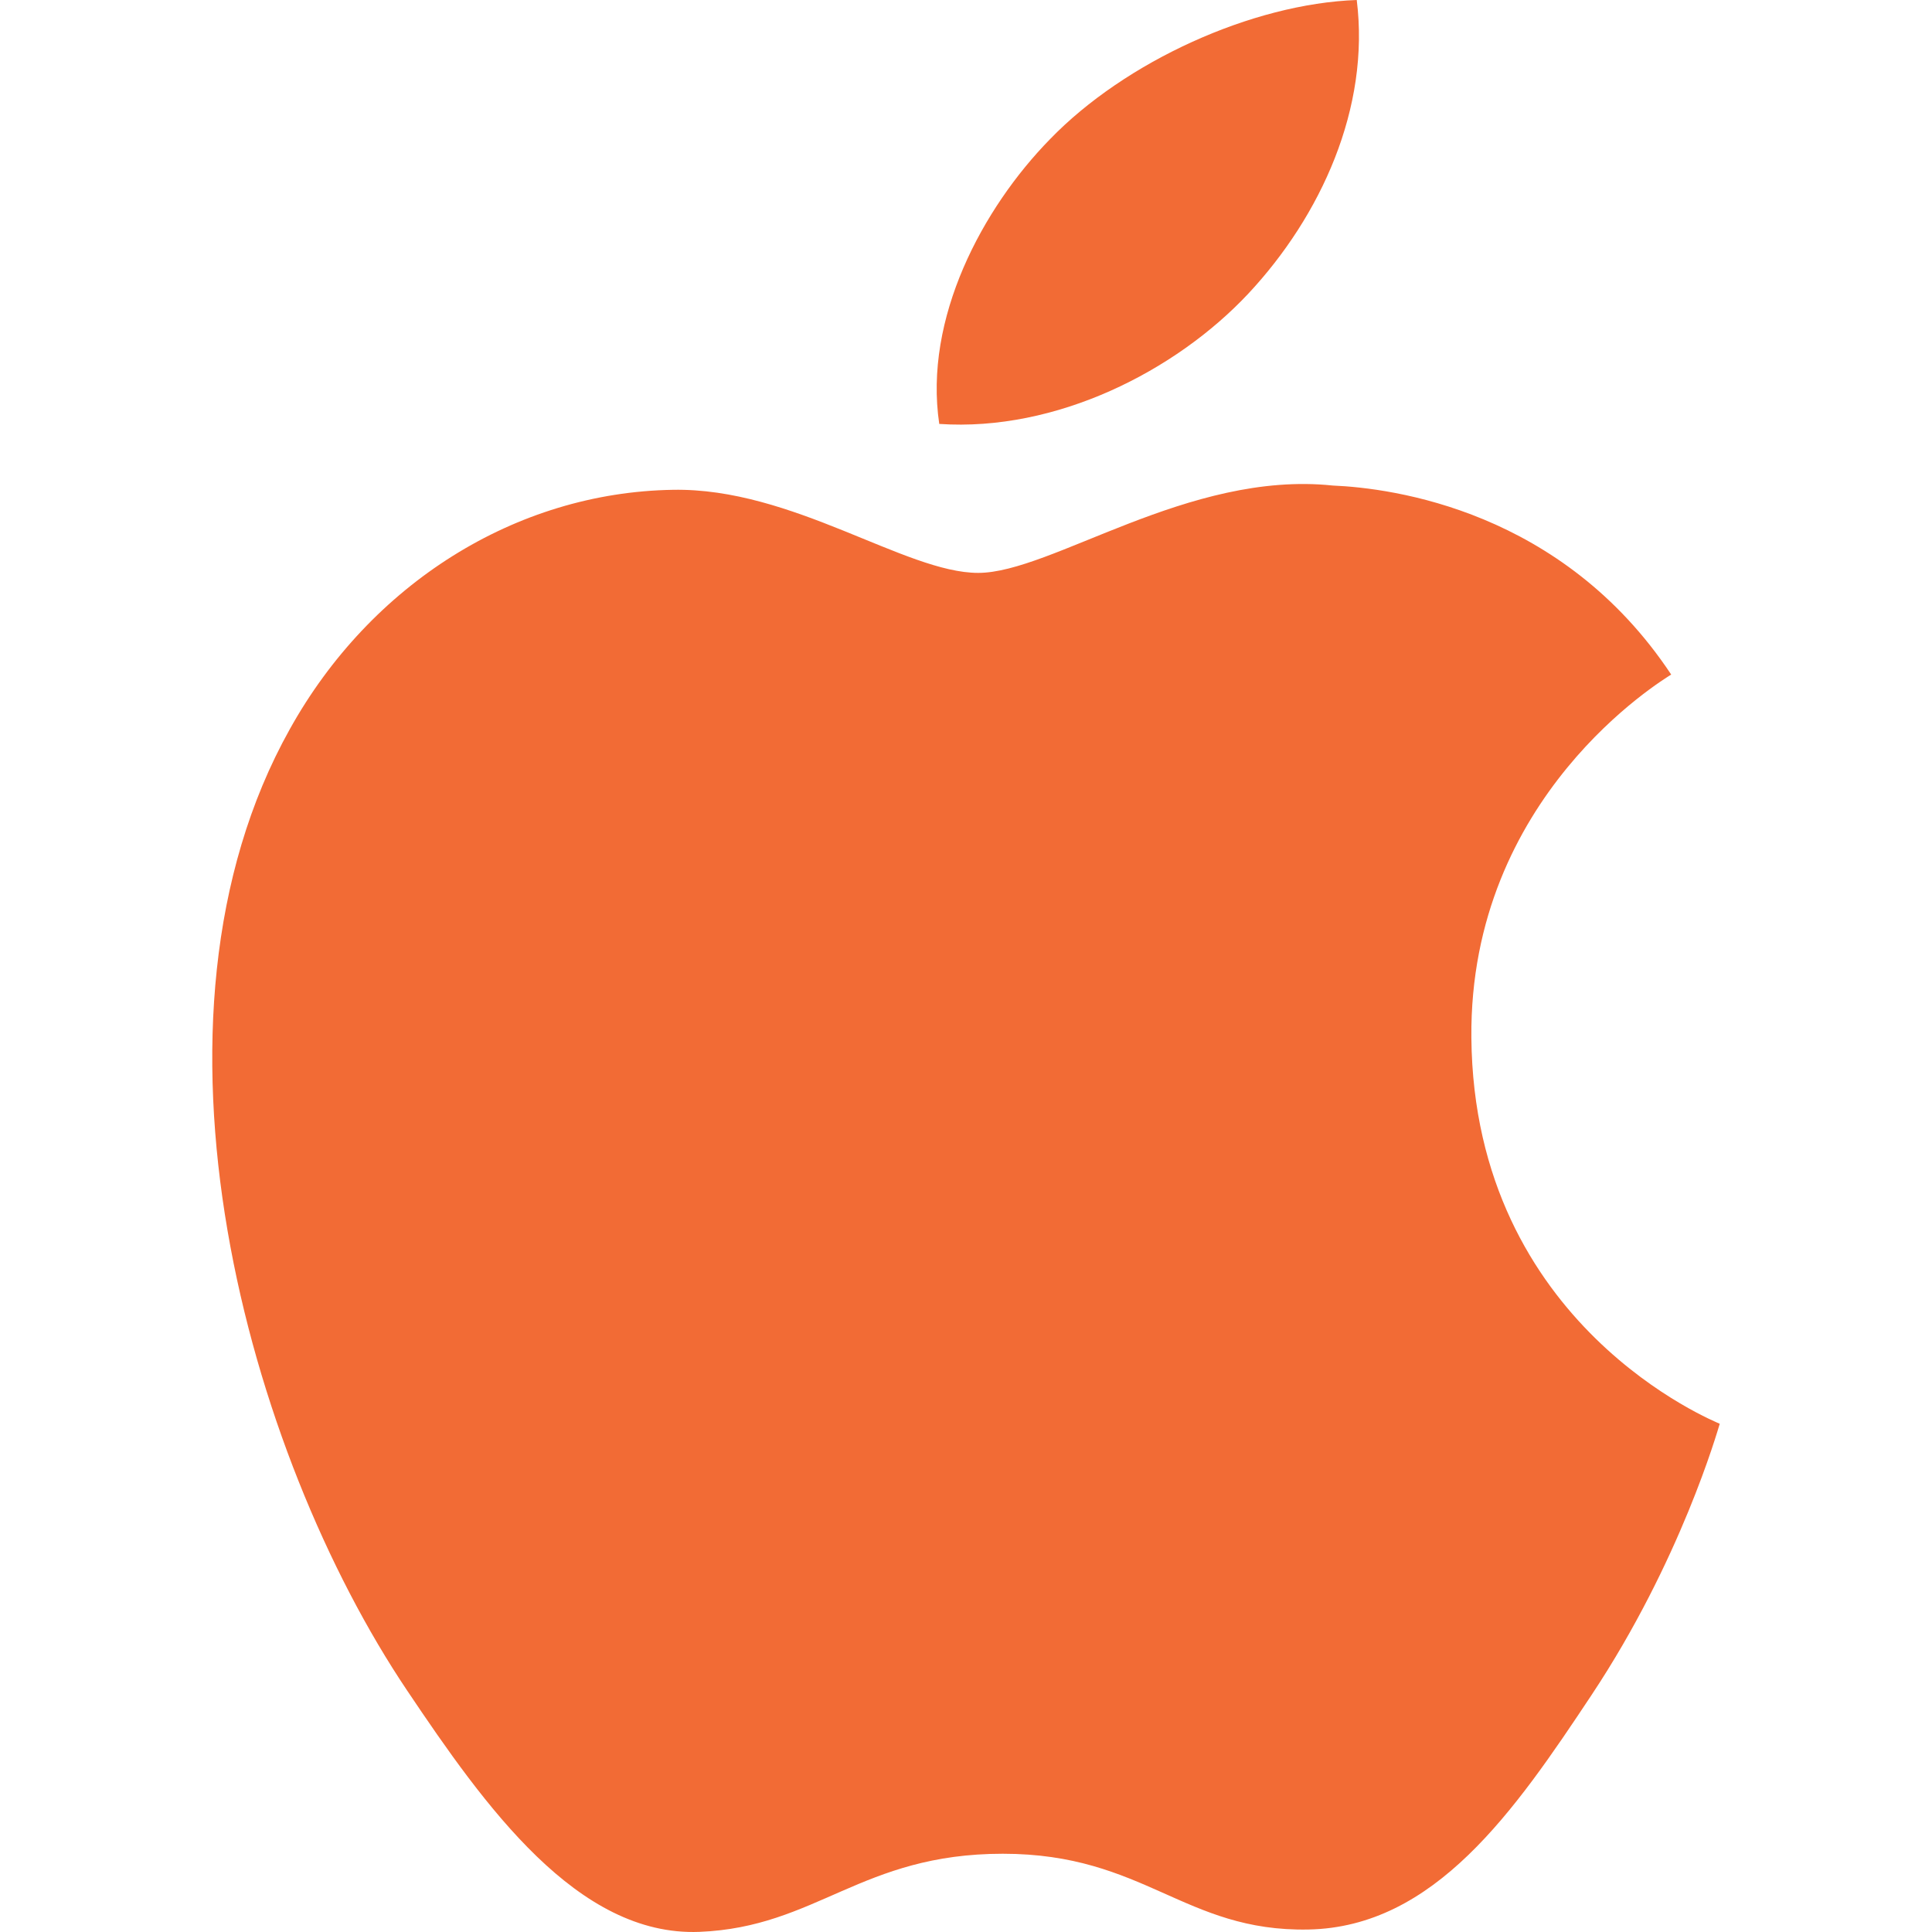
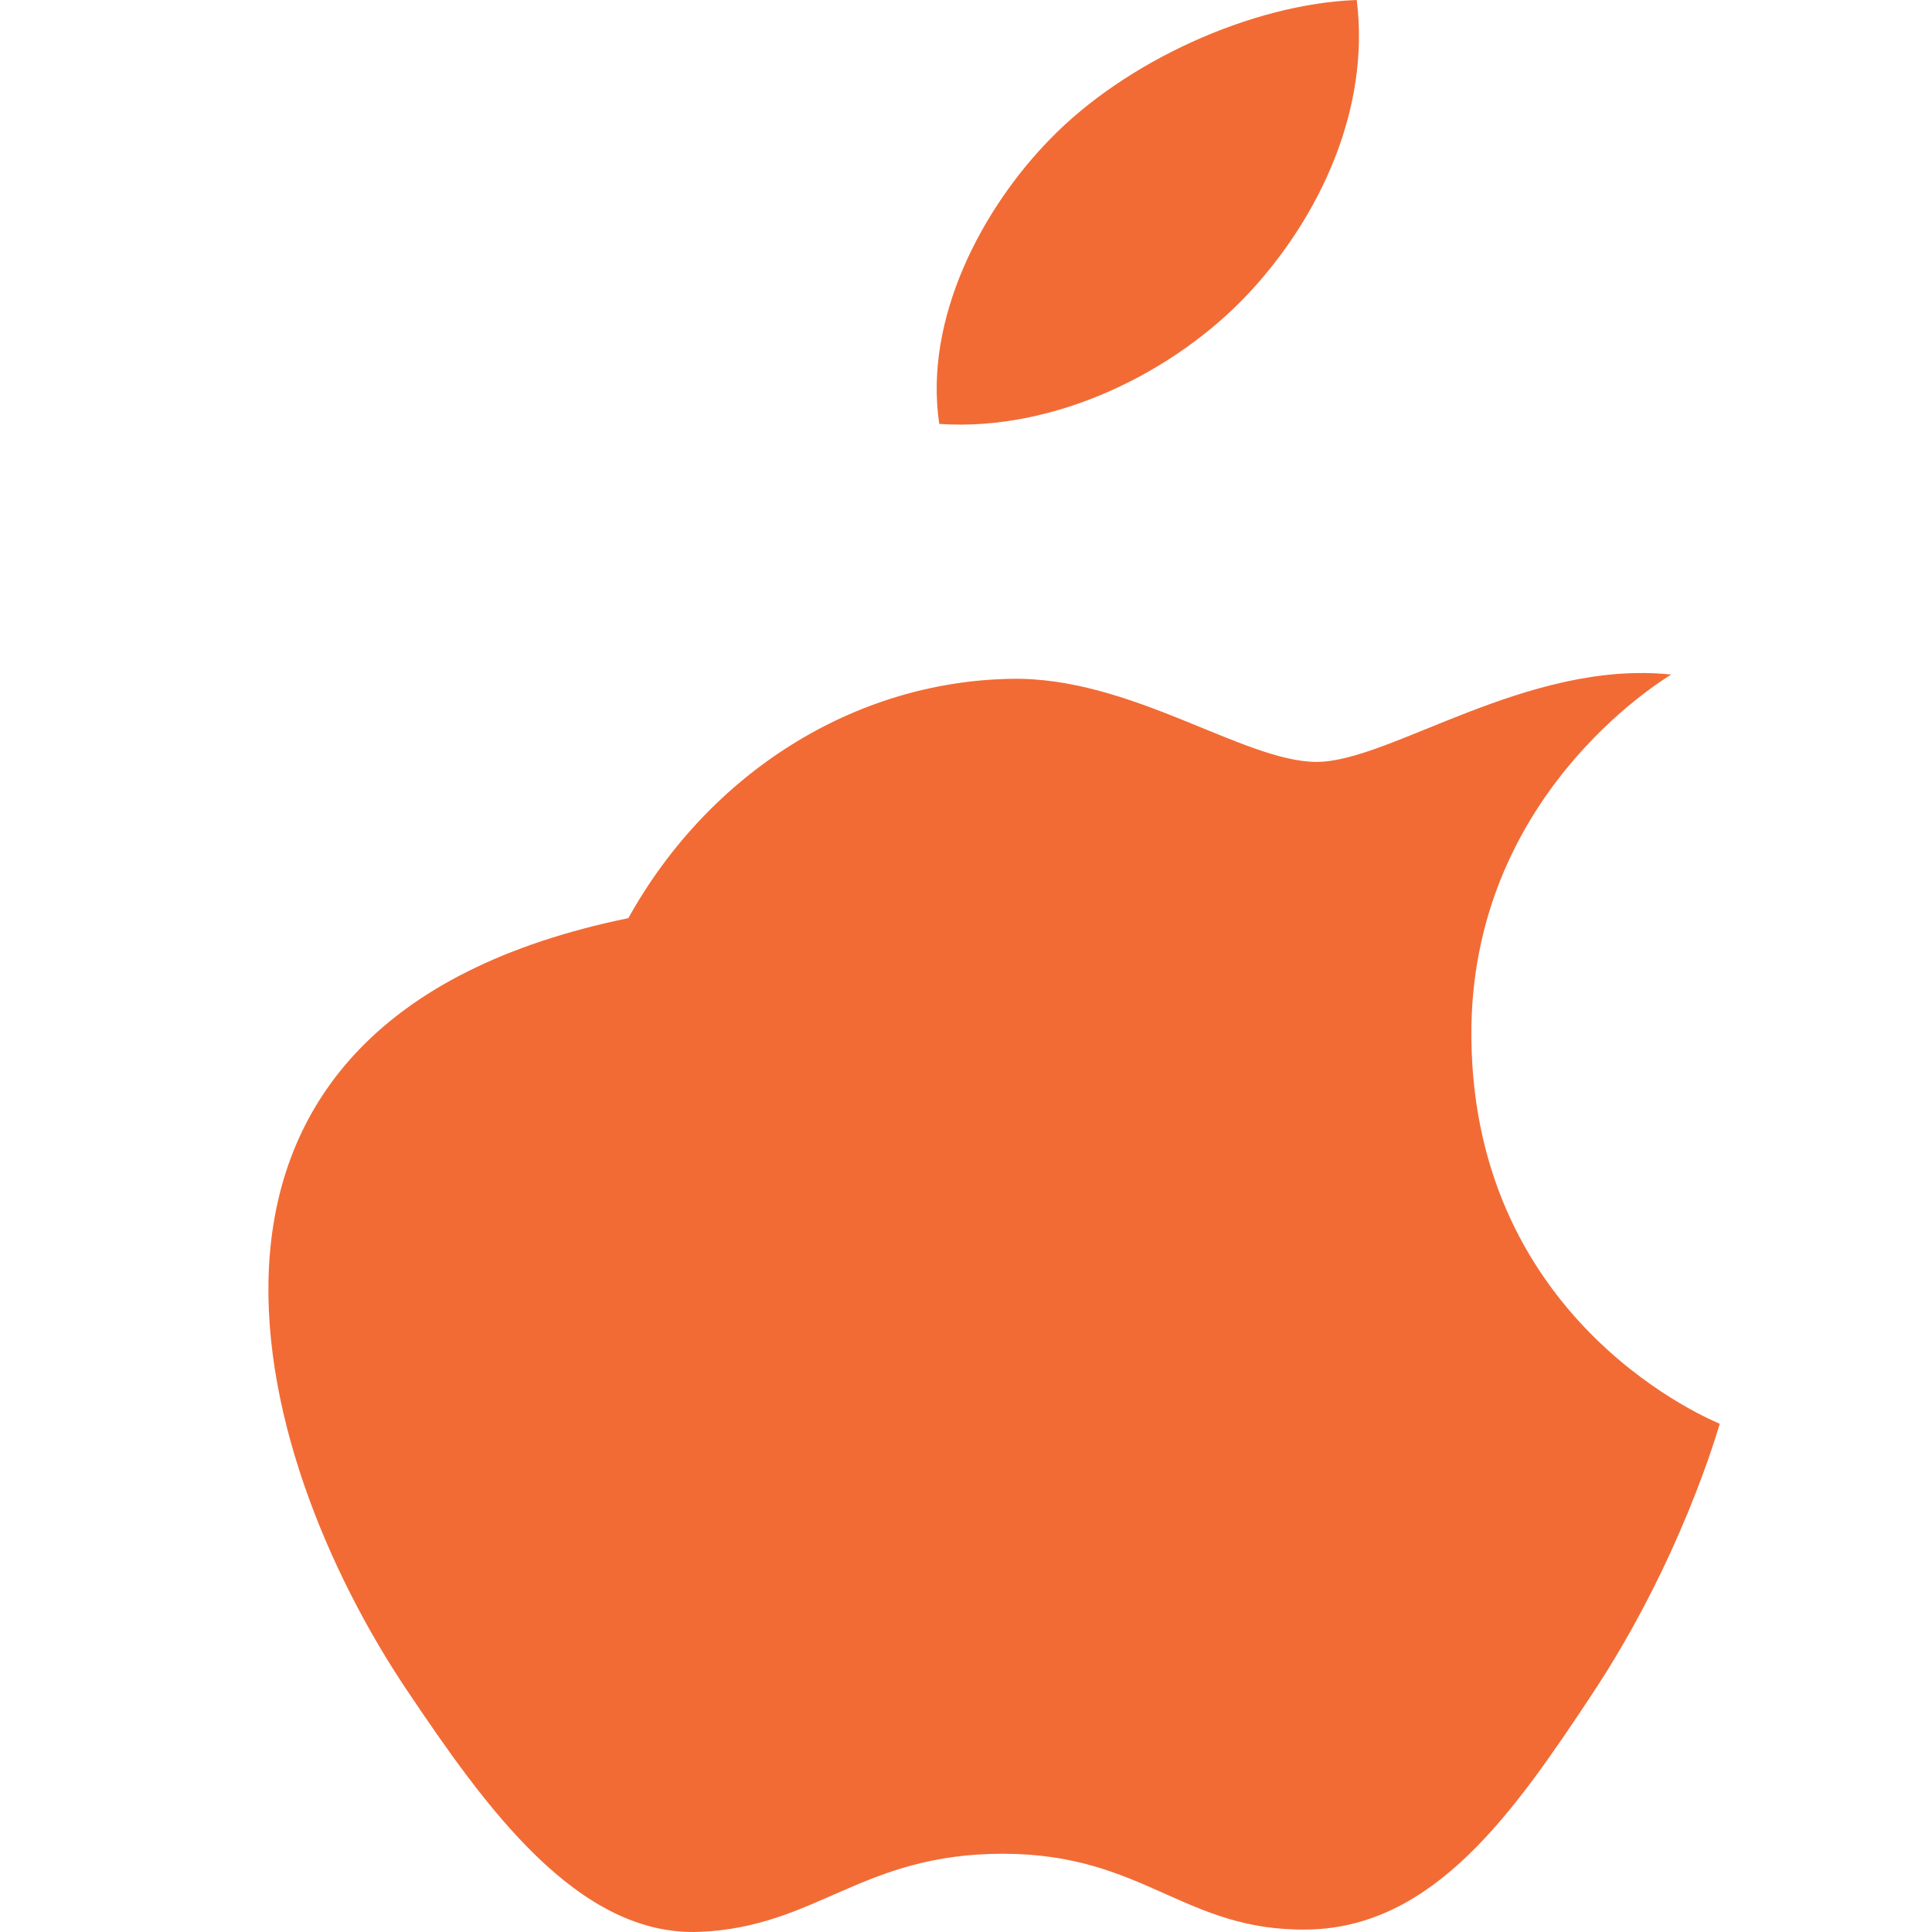
<svg xmlns="http://www.w3.org/2000/svg" version="1.1" id="Layer_1" x="0px" y="0px" viewBox="0 0 291.538 291.538" style="enable-background:new 0 0 291.538 291.538;" xml:space="preserve">
  <g>
-     <path style="fill:#f26b35;" d="M188.373,44.308c10.97-11.744,18.39-28.049,16.359-44.308c-15.804,0.564-34.958,9.277-46.302,21.02   c-10.169,10.396-19.072,27.011-16.696,42.951C159.369,65.164,177.385,56.033,188.373,44.308z M222.03,156.593   c-0.337-36.451,28.859-53.958,30.152-54.804c-16.414-24.753-41.977-28.14-51.081-28.522c-21.767-2.285-42.442,13.182-53.493,13.182   c-11.006,0-28.03-12.882-46.083-12.536c-23.733,0.391-45.601,14.211-57.79,36.114C19.081,154.09,37.416,219.363,61.44,255.104   c11.744,17.497,25.727,37.125,44.089,36.415c17.725-0.71,24.407-11.789,45.792-11.789c21.394,0,27.384,11.789,46.101,11.434   c19.045-0.355,31.098-17.834,42.742-35.386c13.473-20.292,19.027-39.938,19.345-40.93   C259.1,214.611,222.421,200.182,222.03,156.593z" />
+     <path style="fill:#f26b35;" d="M188.373,44.308c10.97-11.744,18.39-28.049,16.359-44.308c-15.804,0.564-34.958,9.277-46.302,21.02   c-10.169,10.396-19.072,27.011-16.696,42.951C159.369,65.164,177.385,56.033,188.373,44.308z M222.03,156.593   c-0.337-36.451,28.859-53.958,30.152-54.804c-21.767-2.285-42.442,13.182-53.493,13.182   c-11.006,0-28.03-12.882-46.083-12.536c-23.733,0.391-45.601,14.211-57.79,36.114C19.081,154.09,37.416,219.363,61.44,255.104   c11.744,17.497,25.727,37.125,44.089,36.415c17.725-0.71,24.407-11.789,45.792-11.789c21.394,0,27.384,11.789,46.101,11.434   c19.045-0.355,31.098-17.834,42.742-35.386c13.473-20.292,19.027-39.938,19.345-40.93   C259.1,214.611,222.421,200.182,222.03,156.593z" />
  </g>
  <g>
</g>
  <g>
</g>
  <g>
</g>
  <g>
</g>
  <g>
</g>
  <g>
</g>
  <g>
</g>
  <g>
</g>
  <g>
</g>
  <g>
</g>
  <g>
</g>
  <g>
</g>
  <g>
</g>
  <g>
</g>
  <g>
</g>
</svg>